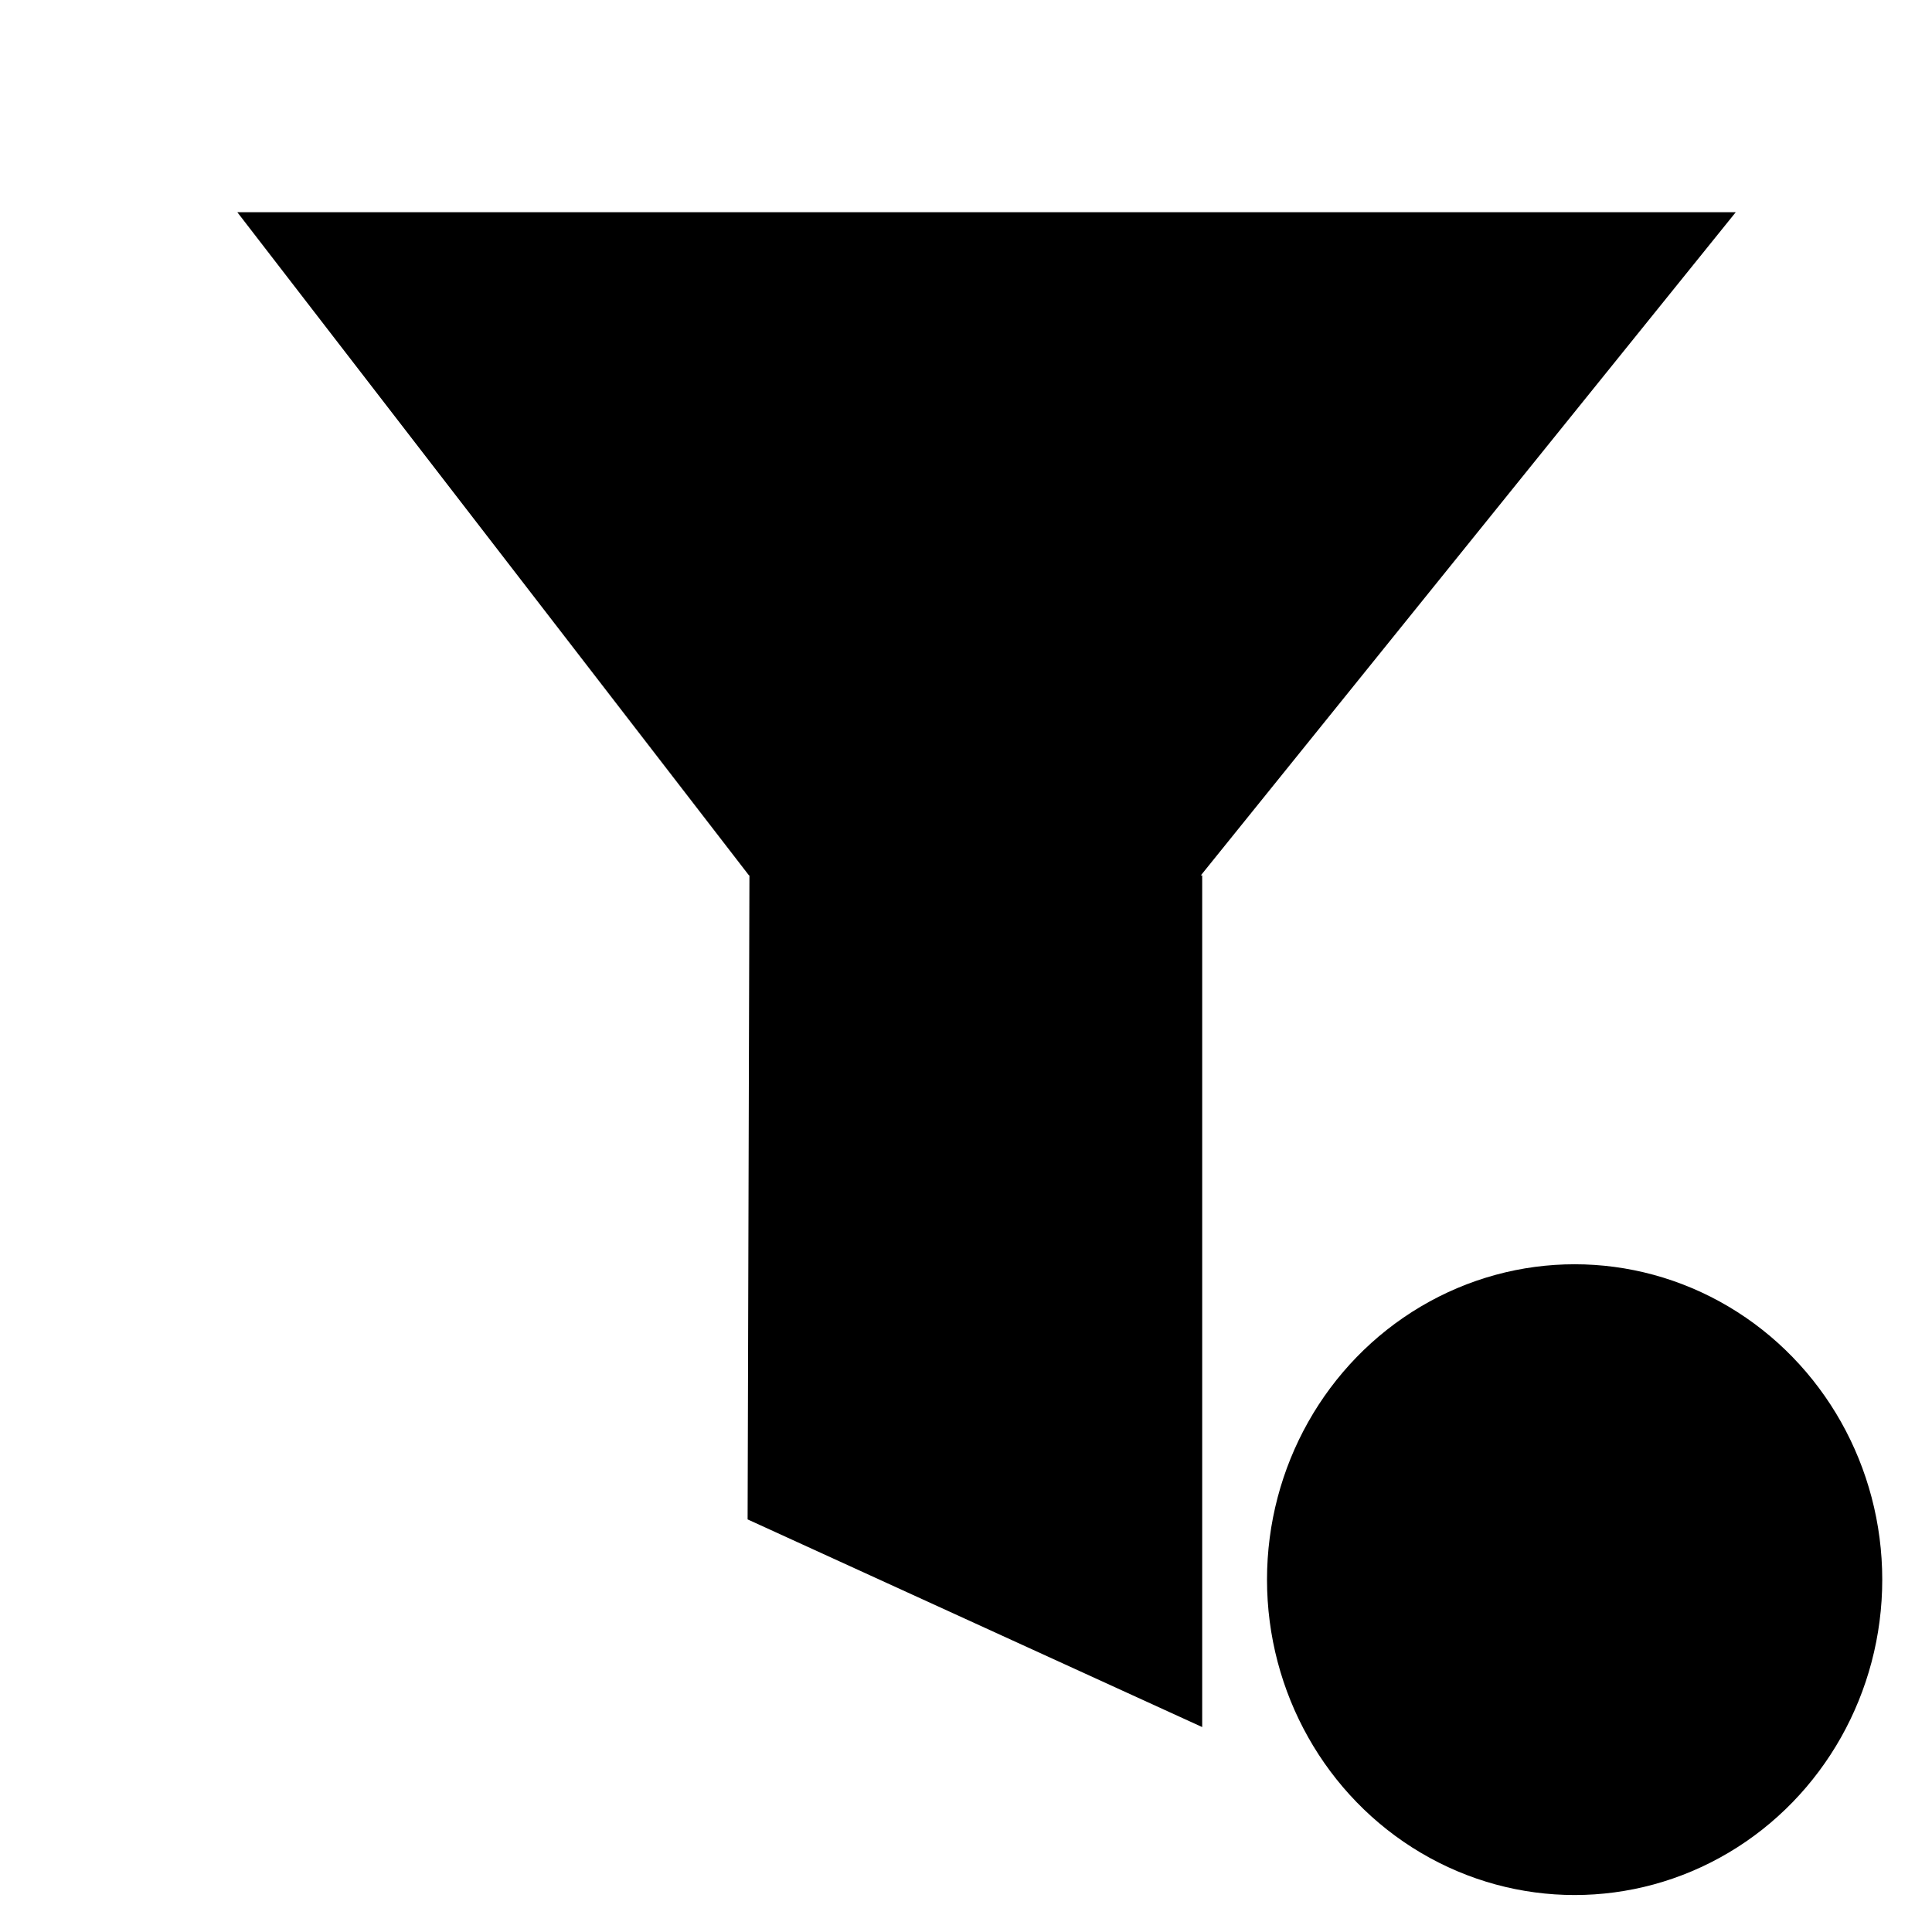
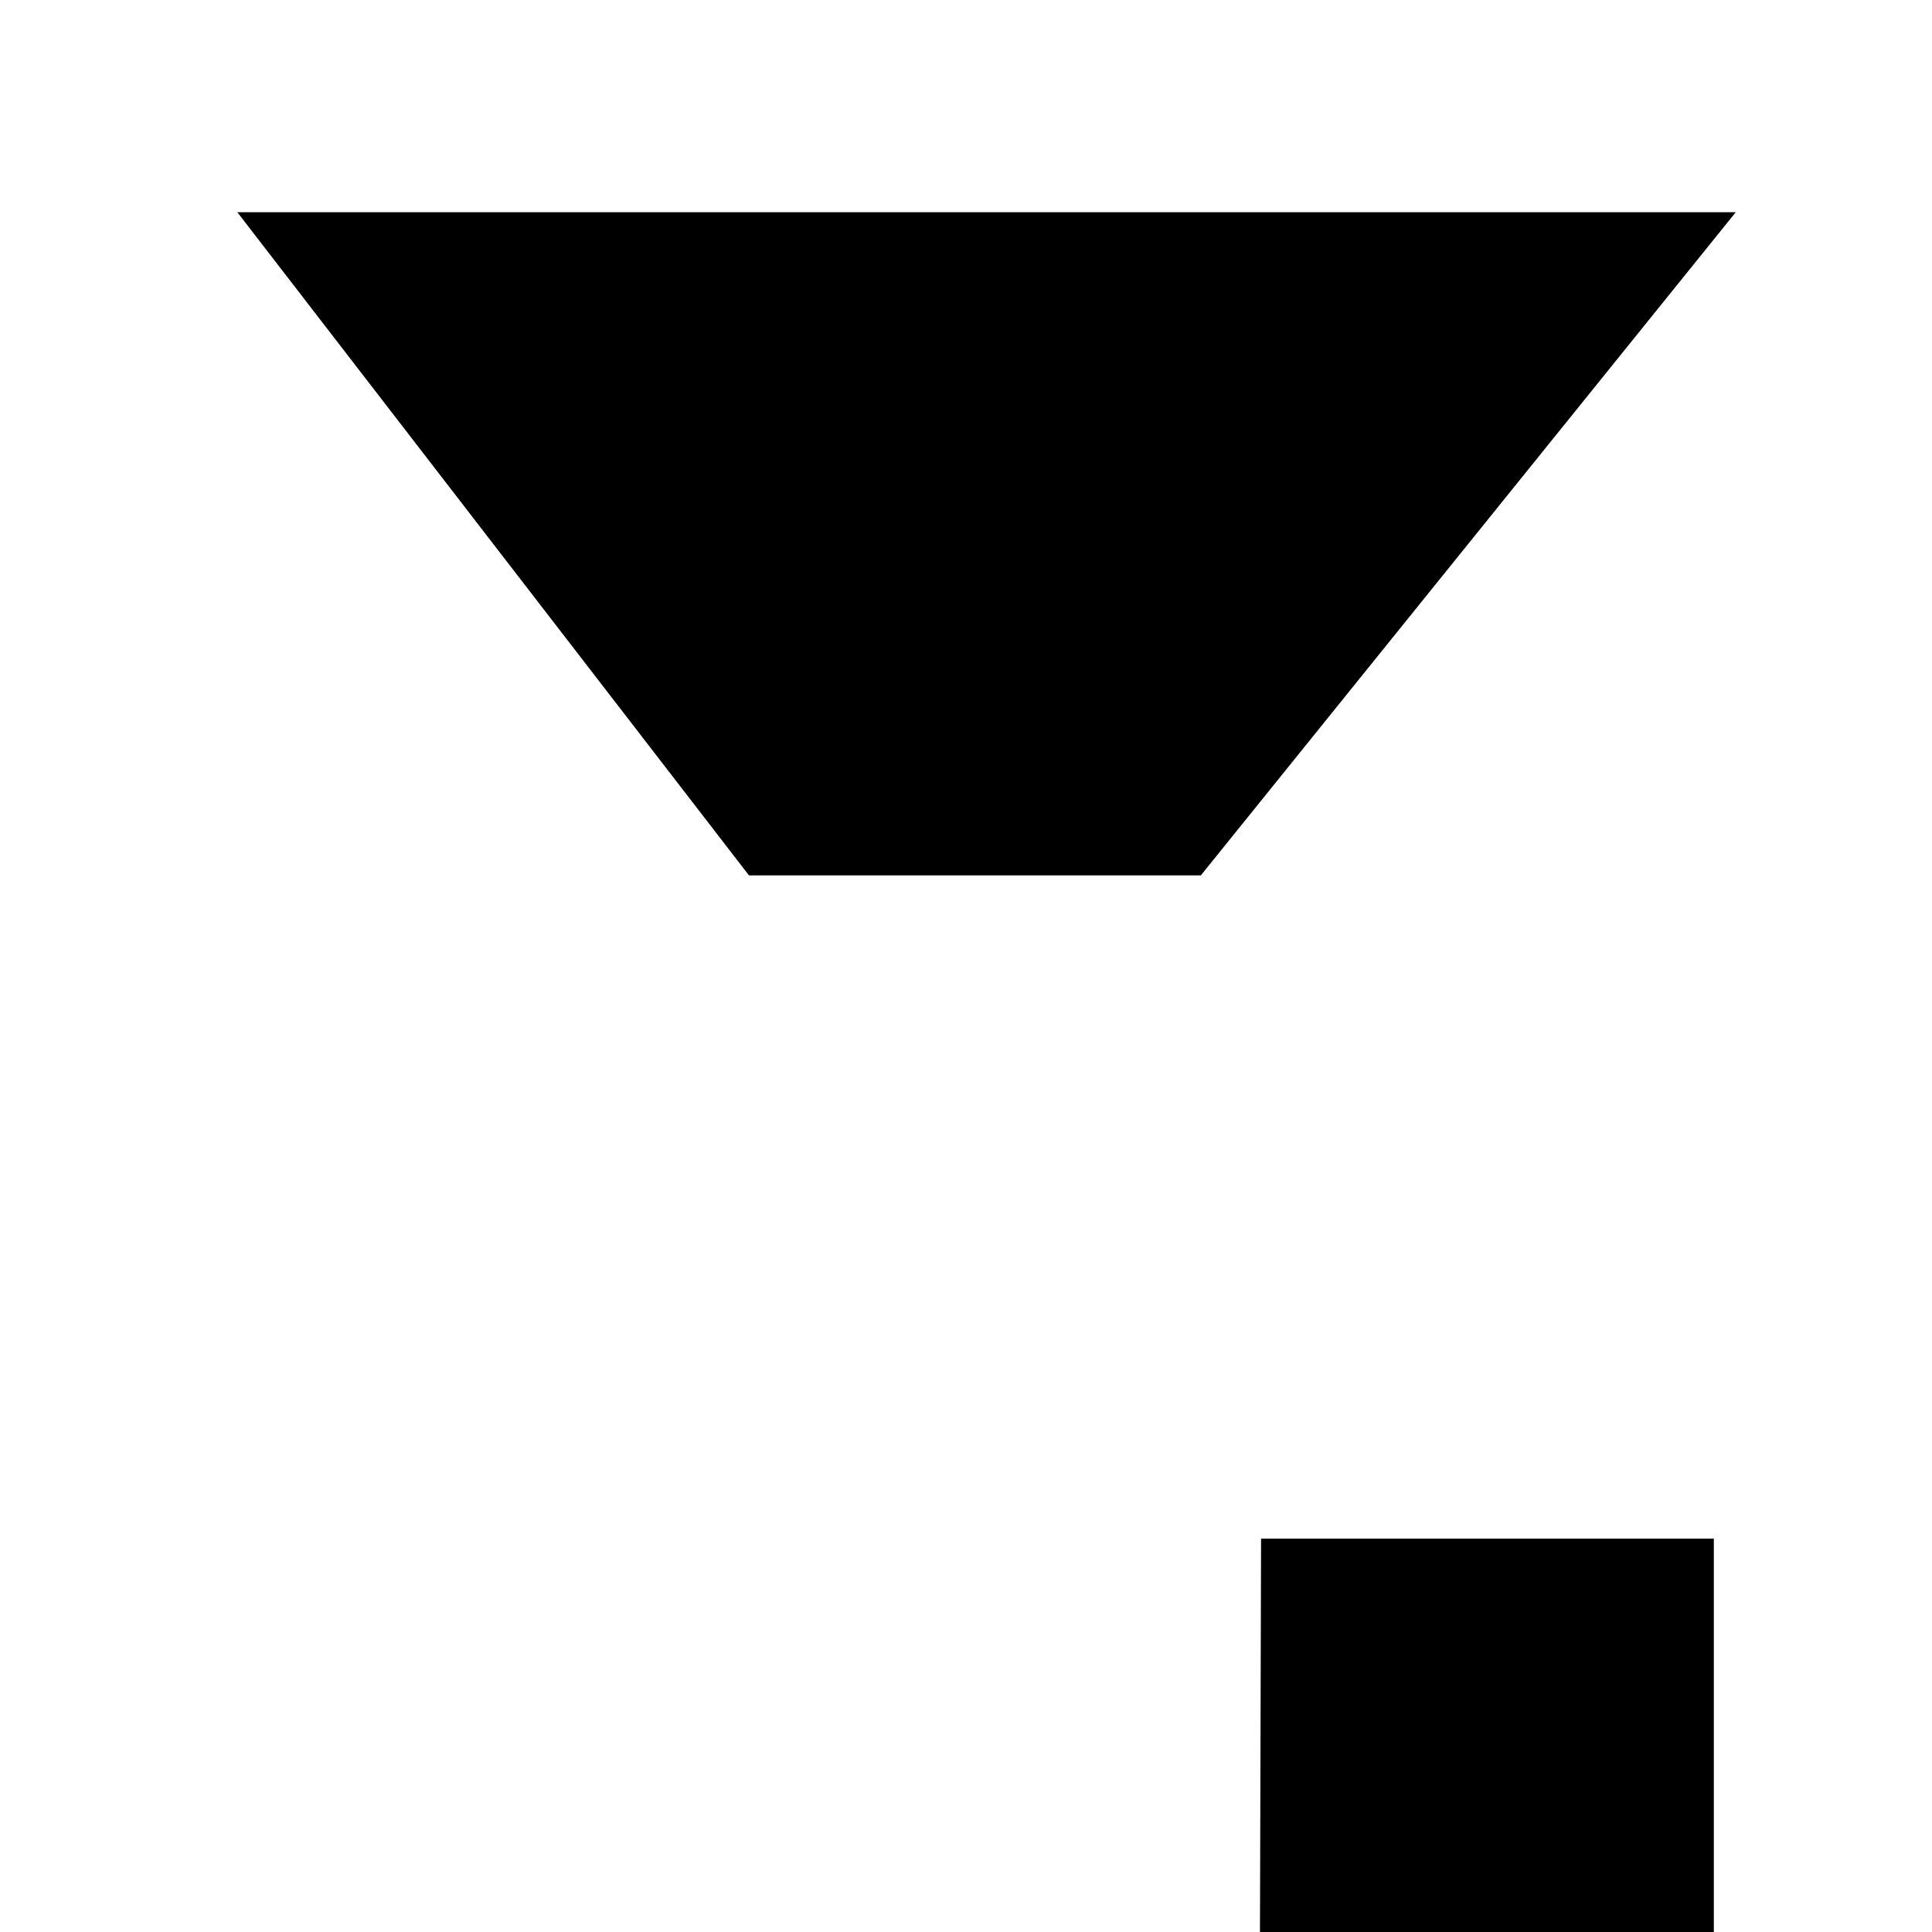
<svg xmlns="http://www.w3.org/2000/svg" viewBox="0 0 4.233 4.233" height="16" width="16">
-   <path d="M.52.465h3.283L2.631 1.918h-.99zm1.122 1.453h.992v1.866l-.996-.455z" paint-order="stroke fill markers" />
-   <ellipse ry=".691" rx=".674" cy="3.461" cx="3.45" fill="#000" />
+   <path d="M.52.465h3.283L2.631 1.918h-.99m1.122 1.453h.992v1.866l-.996-.455z" paint-order="stroke fill markers" />
</svg>